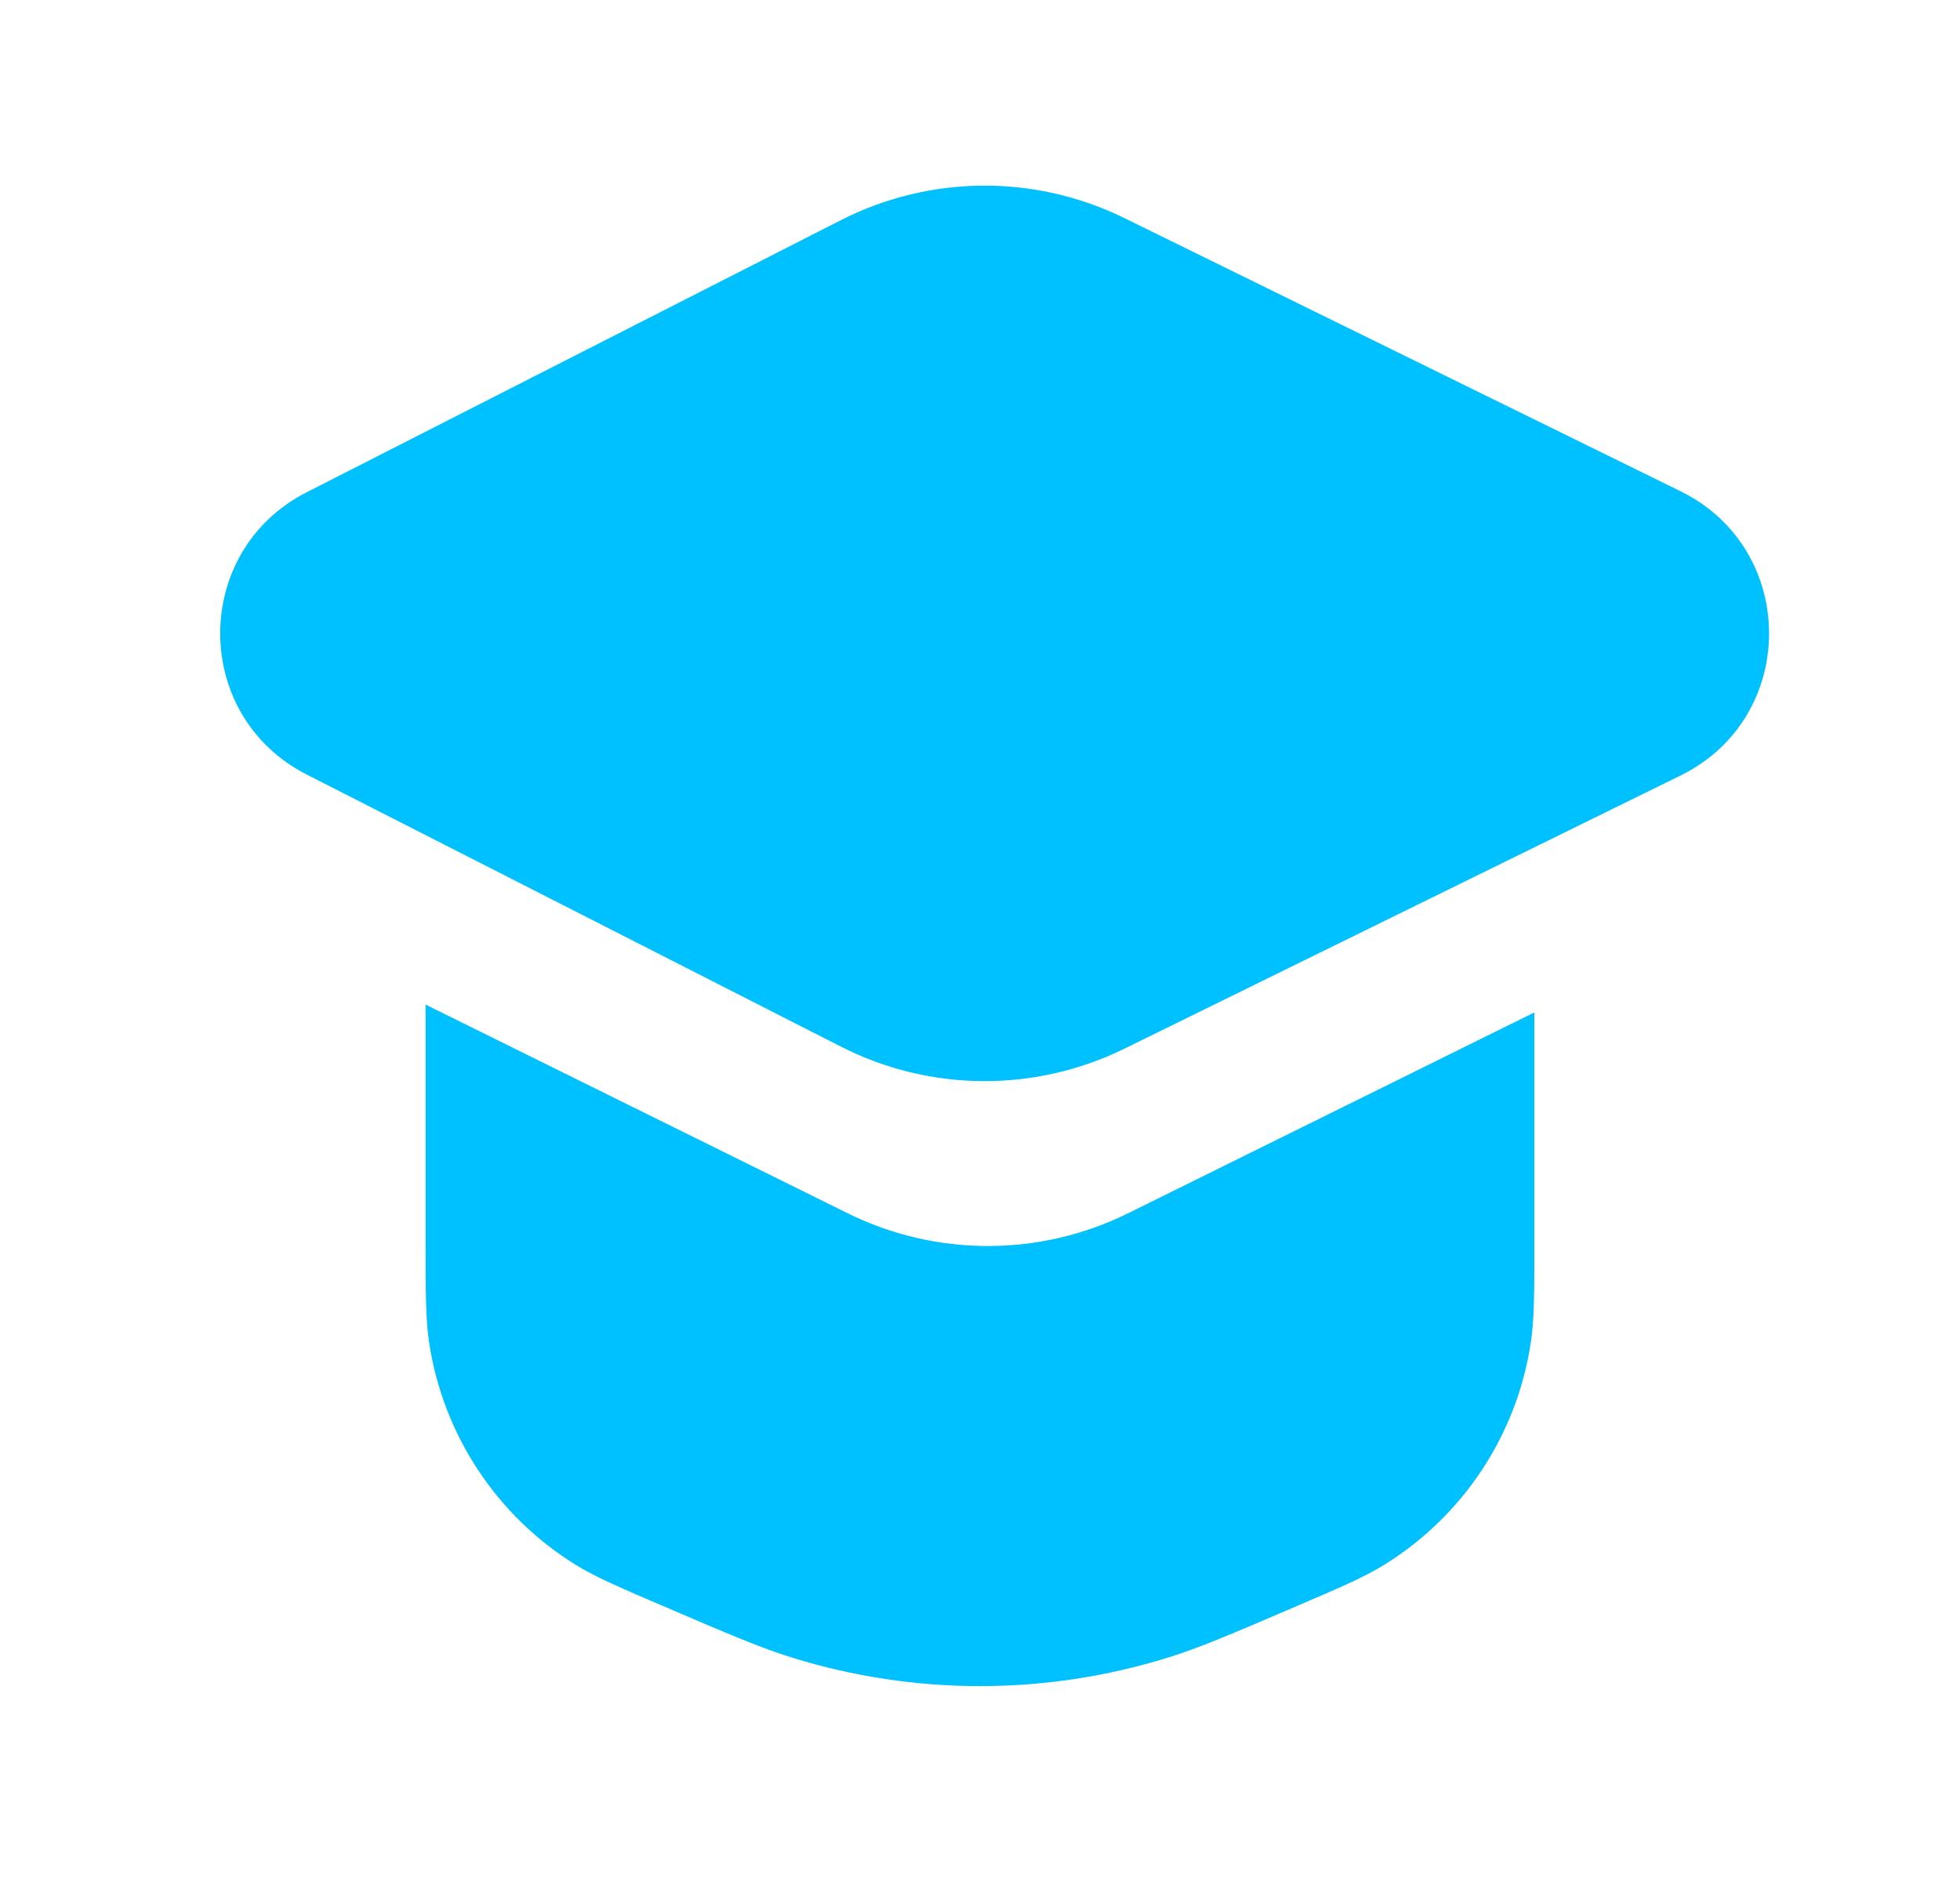
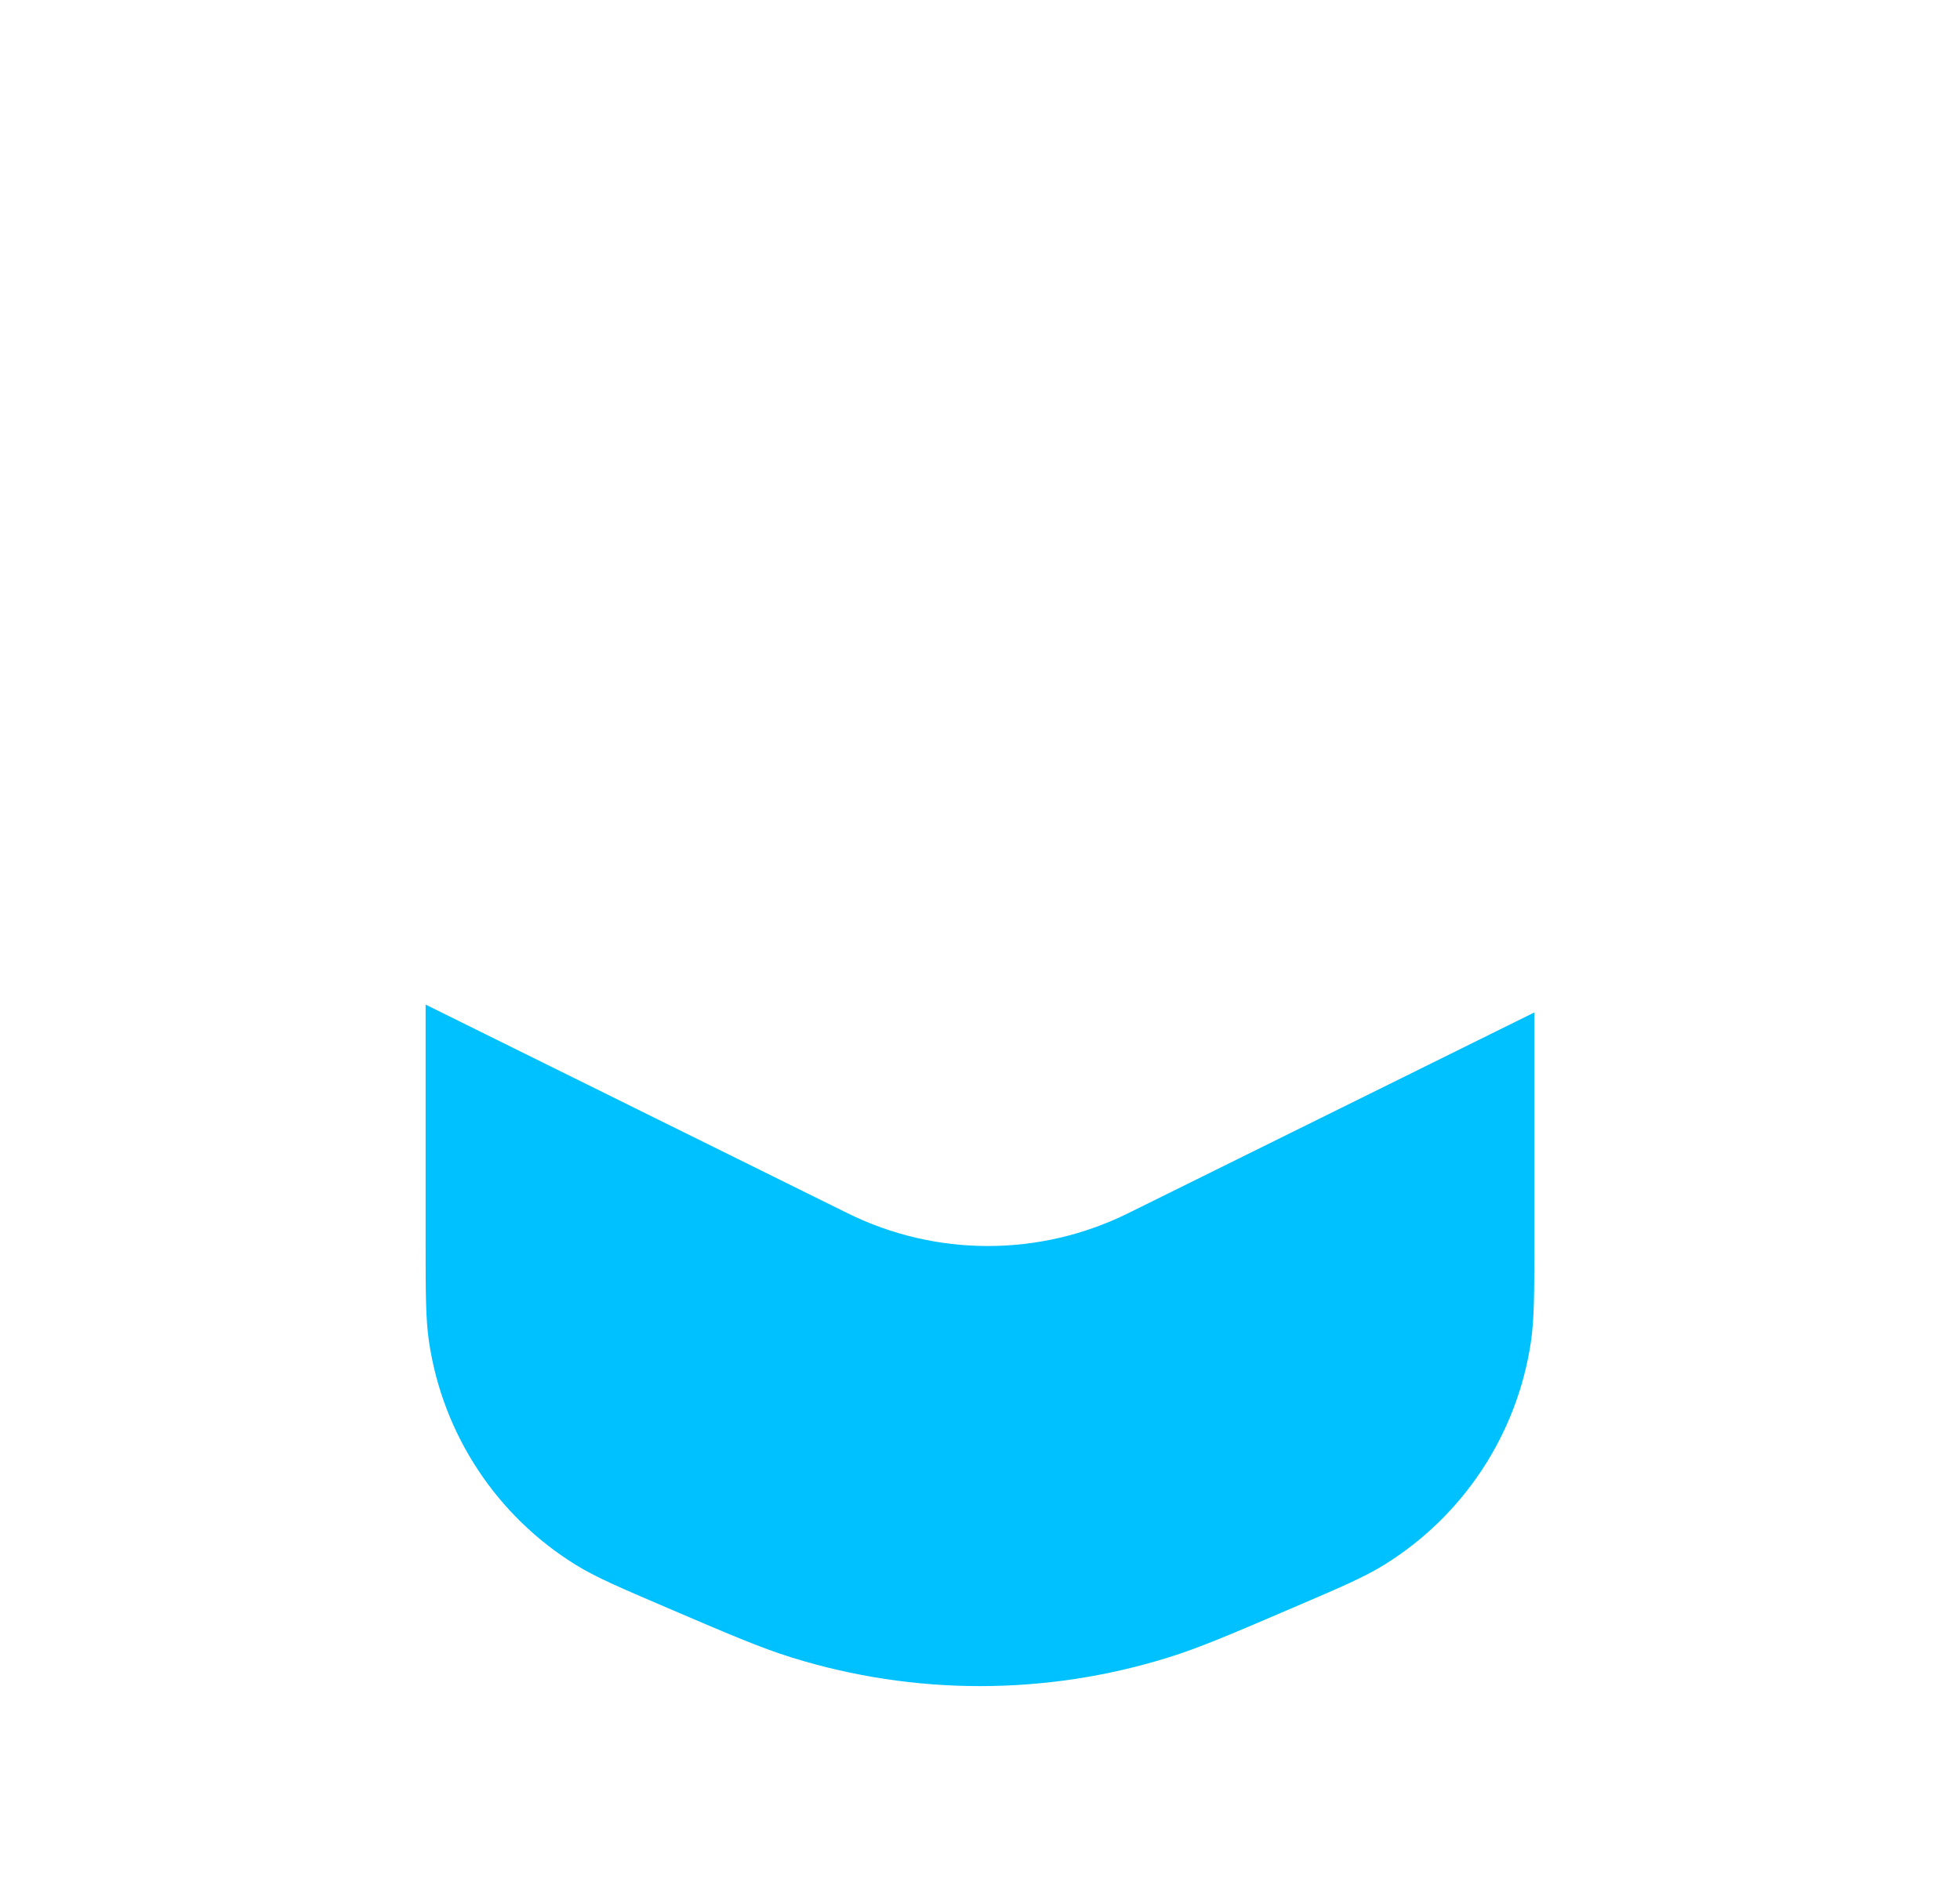
<svg xmlns="http://www.w3.org/2000/svg" width="33" height="32" viewBox="0 0 33 32" fill="none">
-   <path d="M5.163 8.29C3.222 9.28 3.222 12.053 5.163 13.043L14.159 17.626C15.655 18.388 17.424 18.401 18.932 17.66L28.295 13.06C30.282 12.083 30.282 9.25 28.295 8.273L18.932 3.673C17.424 2.932 15.655 2.945 14.159 3.707L5.163 8.29Z" fill="#00C1FF" />
  <path d="M7.166 20.918V16.918L14.268 20.43C15.758 21.168 17.507 21.168 18.997 20.43L25.833 17.05V20.918C25.833 21.782 25.833 22.214 25.774 22.608C25.541 24.158 24.638 25.528 23.304 26.353C22.966 26.562 22.569 26.732 21.775 27.072C20.721 27.524 20.194 27.75 19.666 27.914C17.604 28.555 15.395 28.555 13.332 27.914C12.805 27.75 12.278 27.524 11.224 27.072C10.43 26.732 10.033 26.562 9.694 26.353C8.361 25.528 7.458 24.158 7.225 22.608C7.166 22.214 7.166 21.782 7.166 20.918Z" fill="#00C1FF" />
</svg>